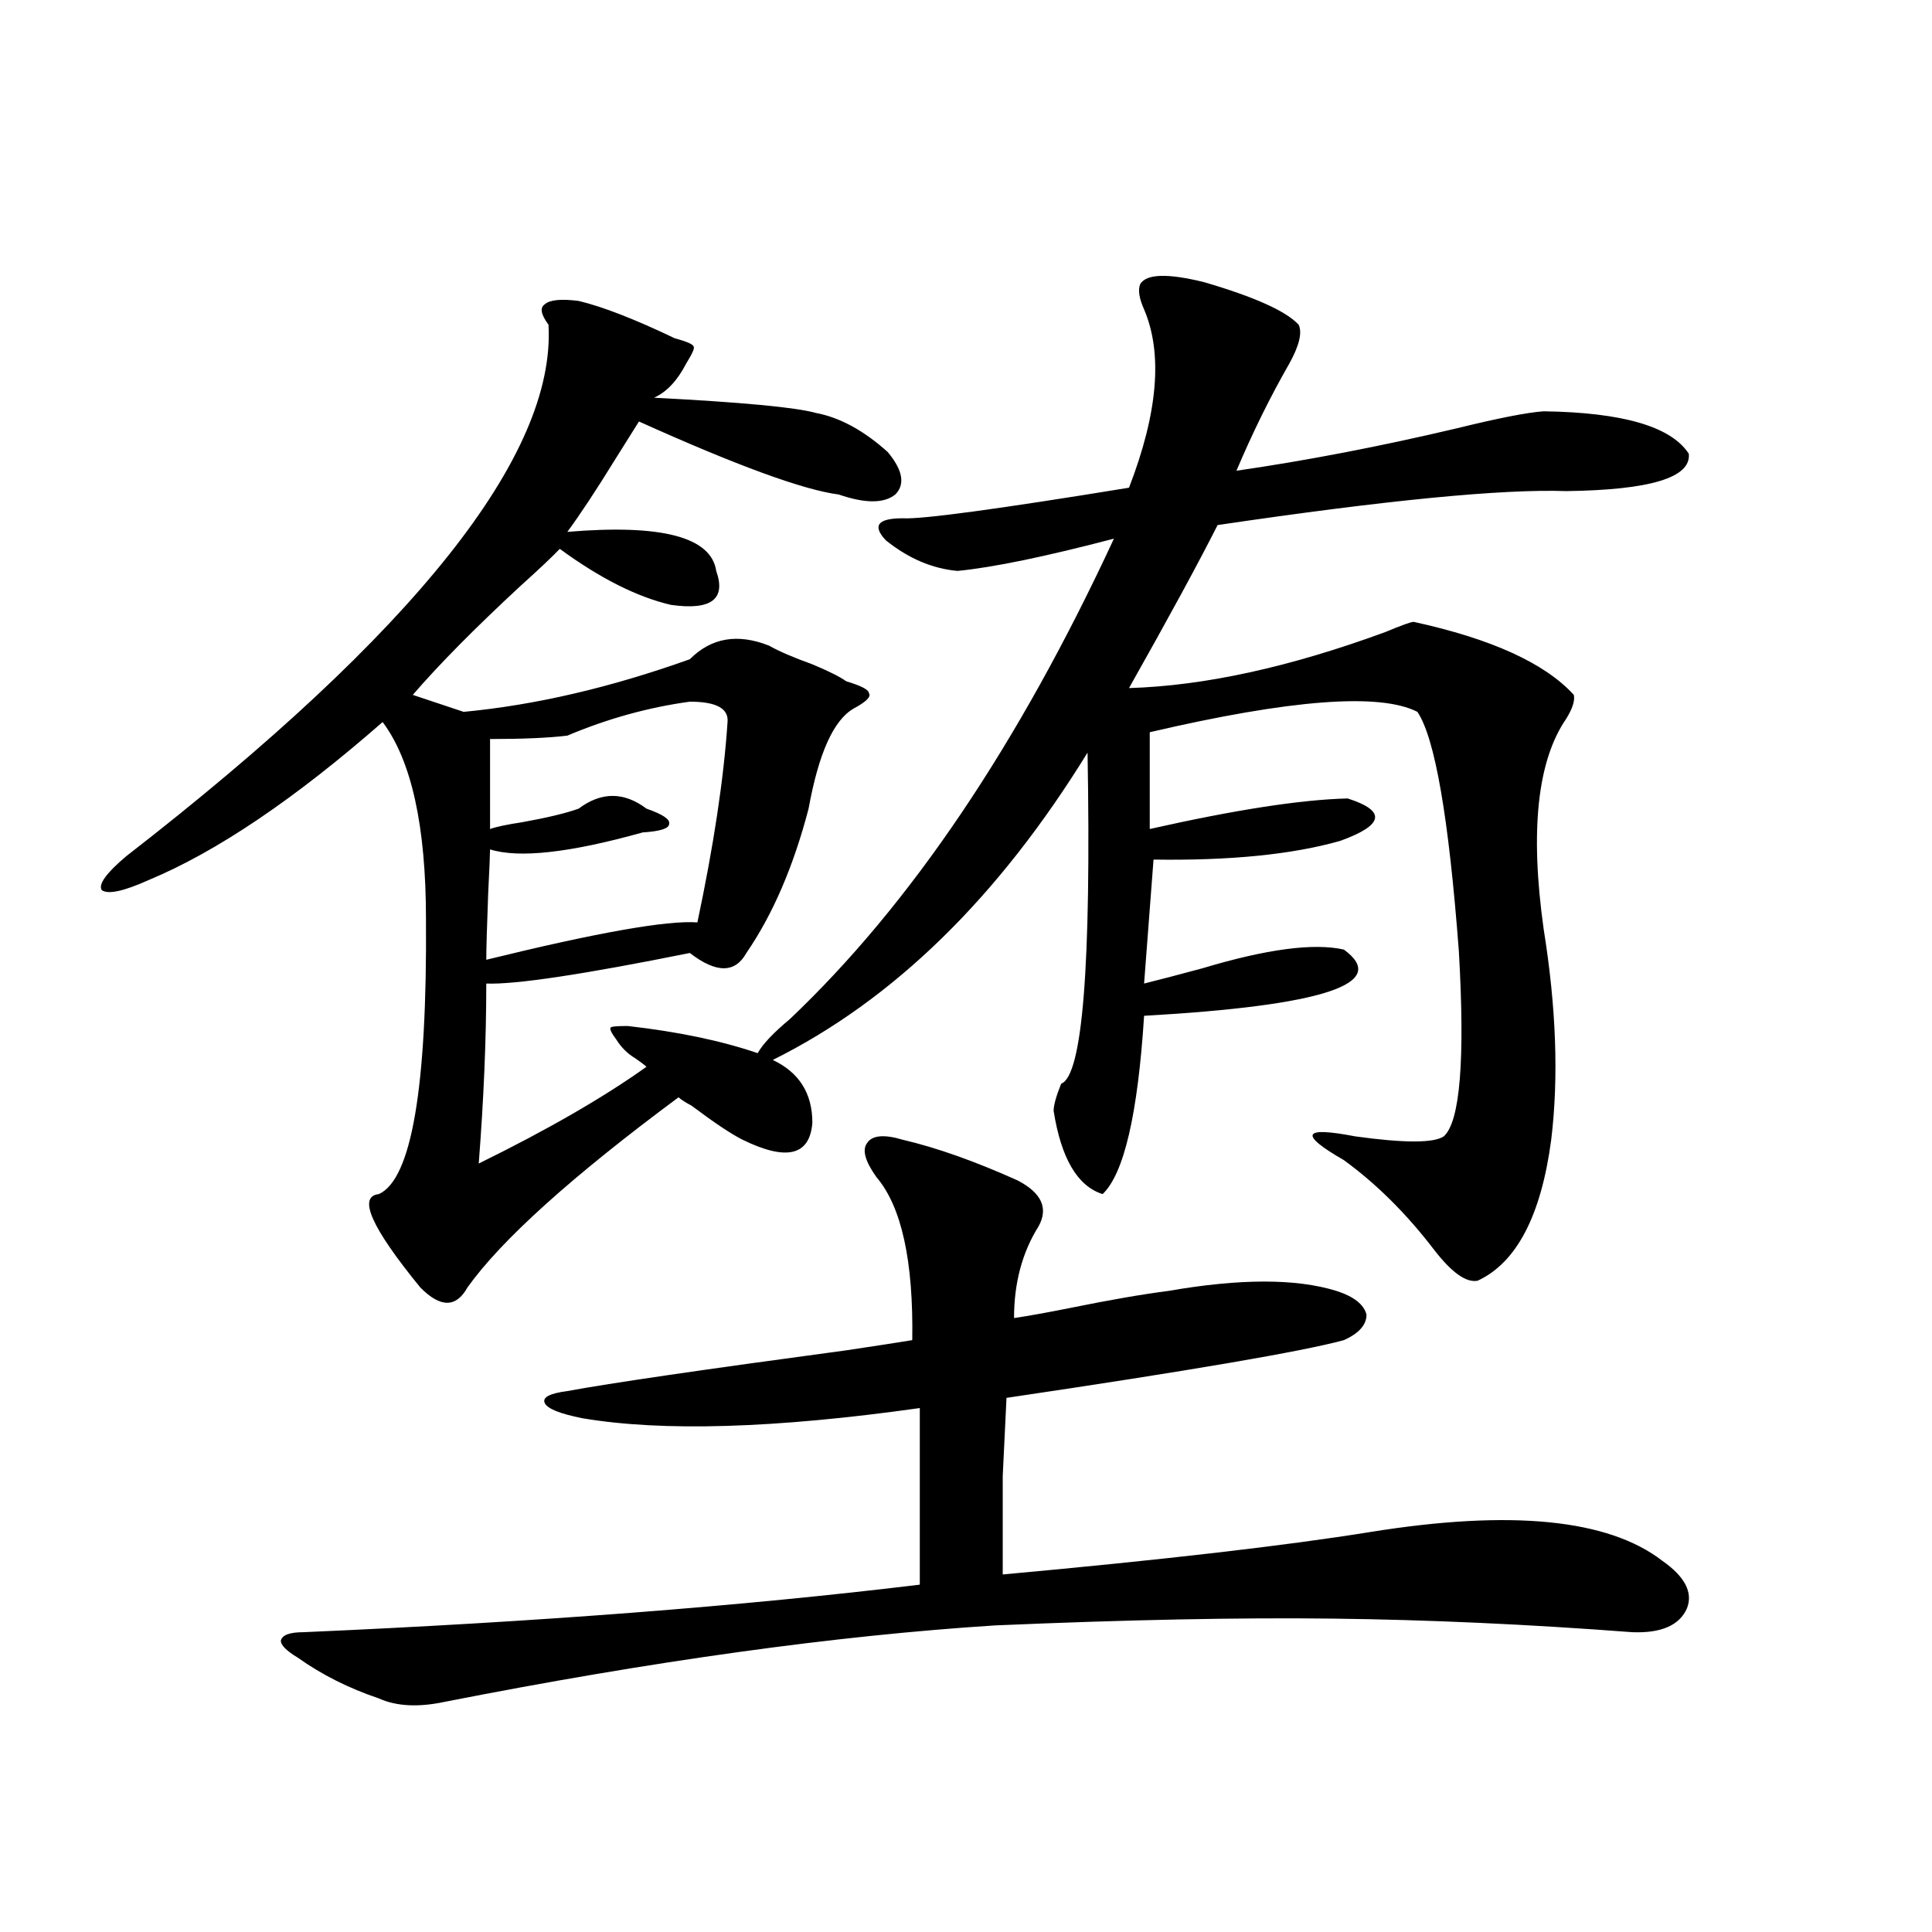
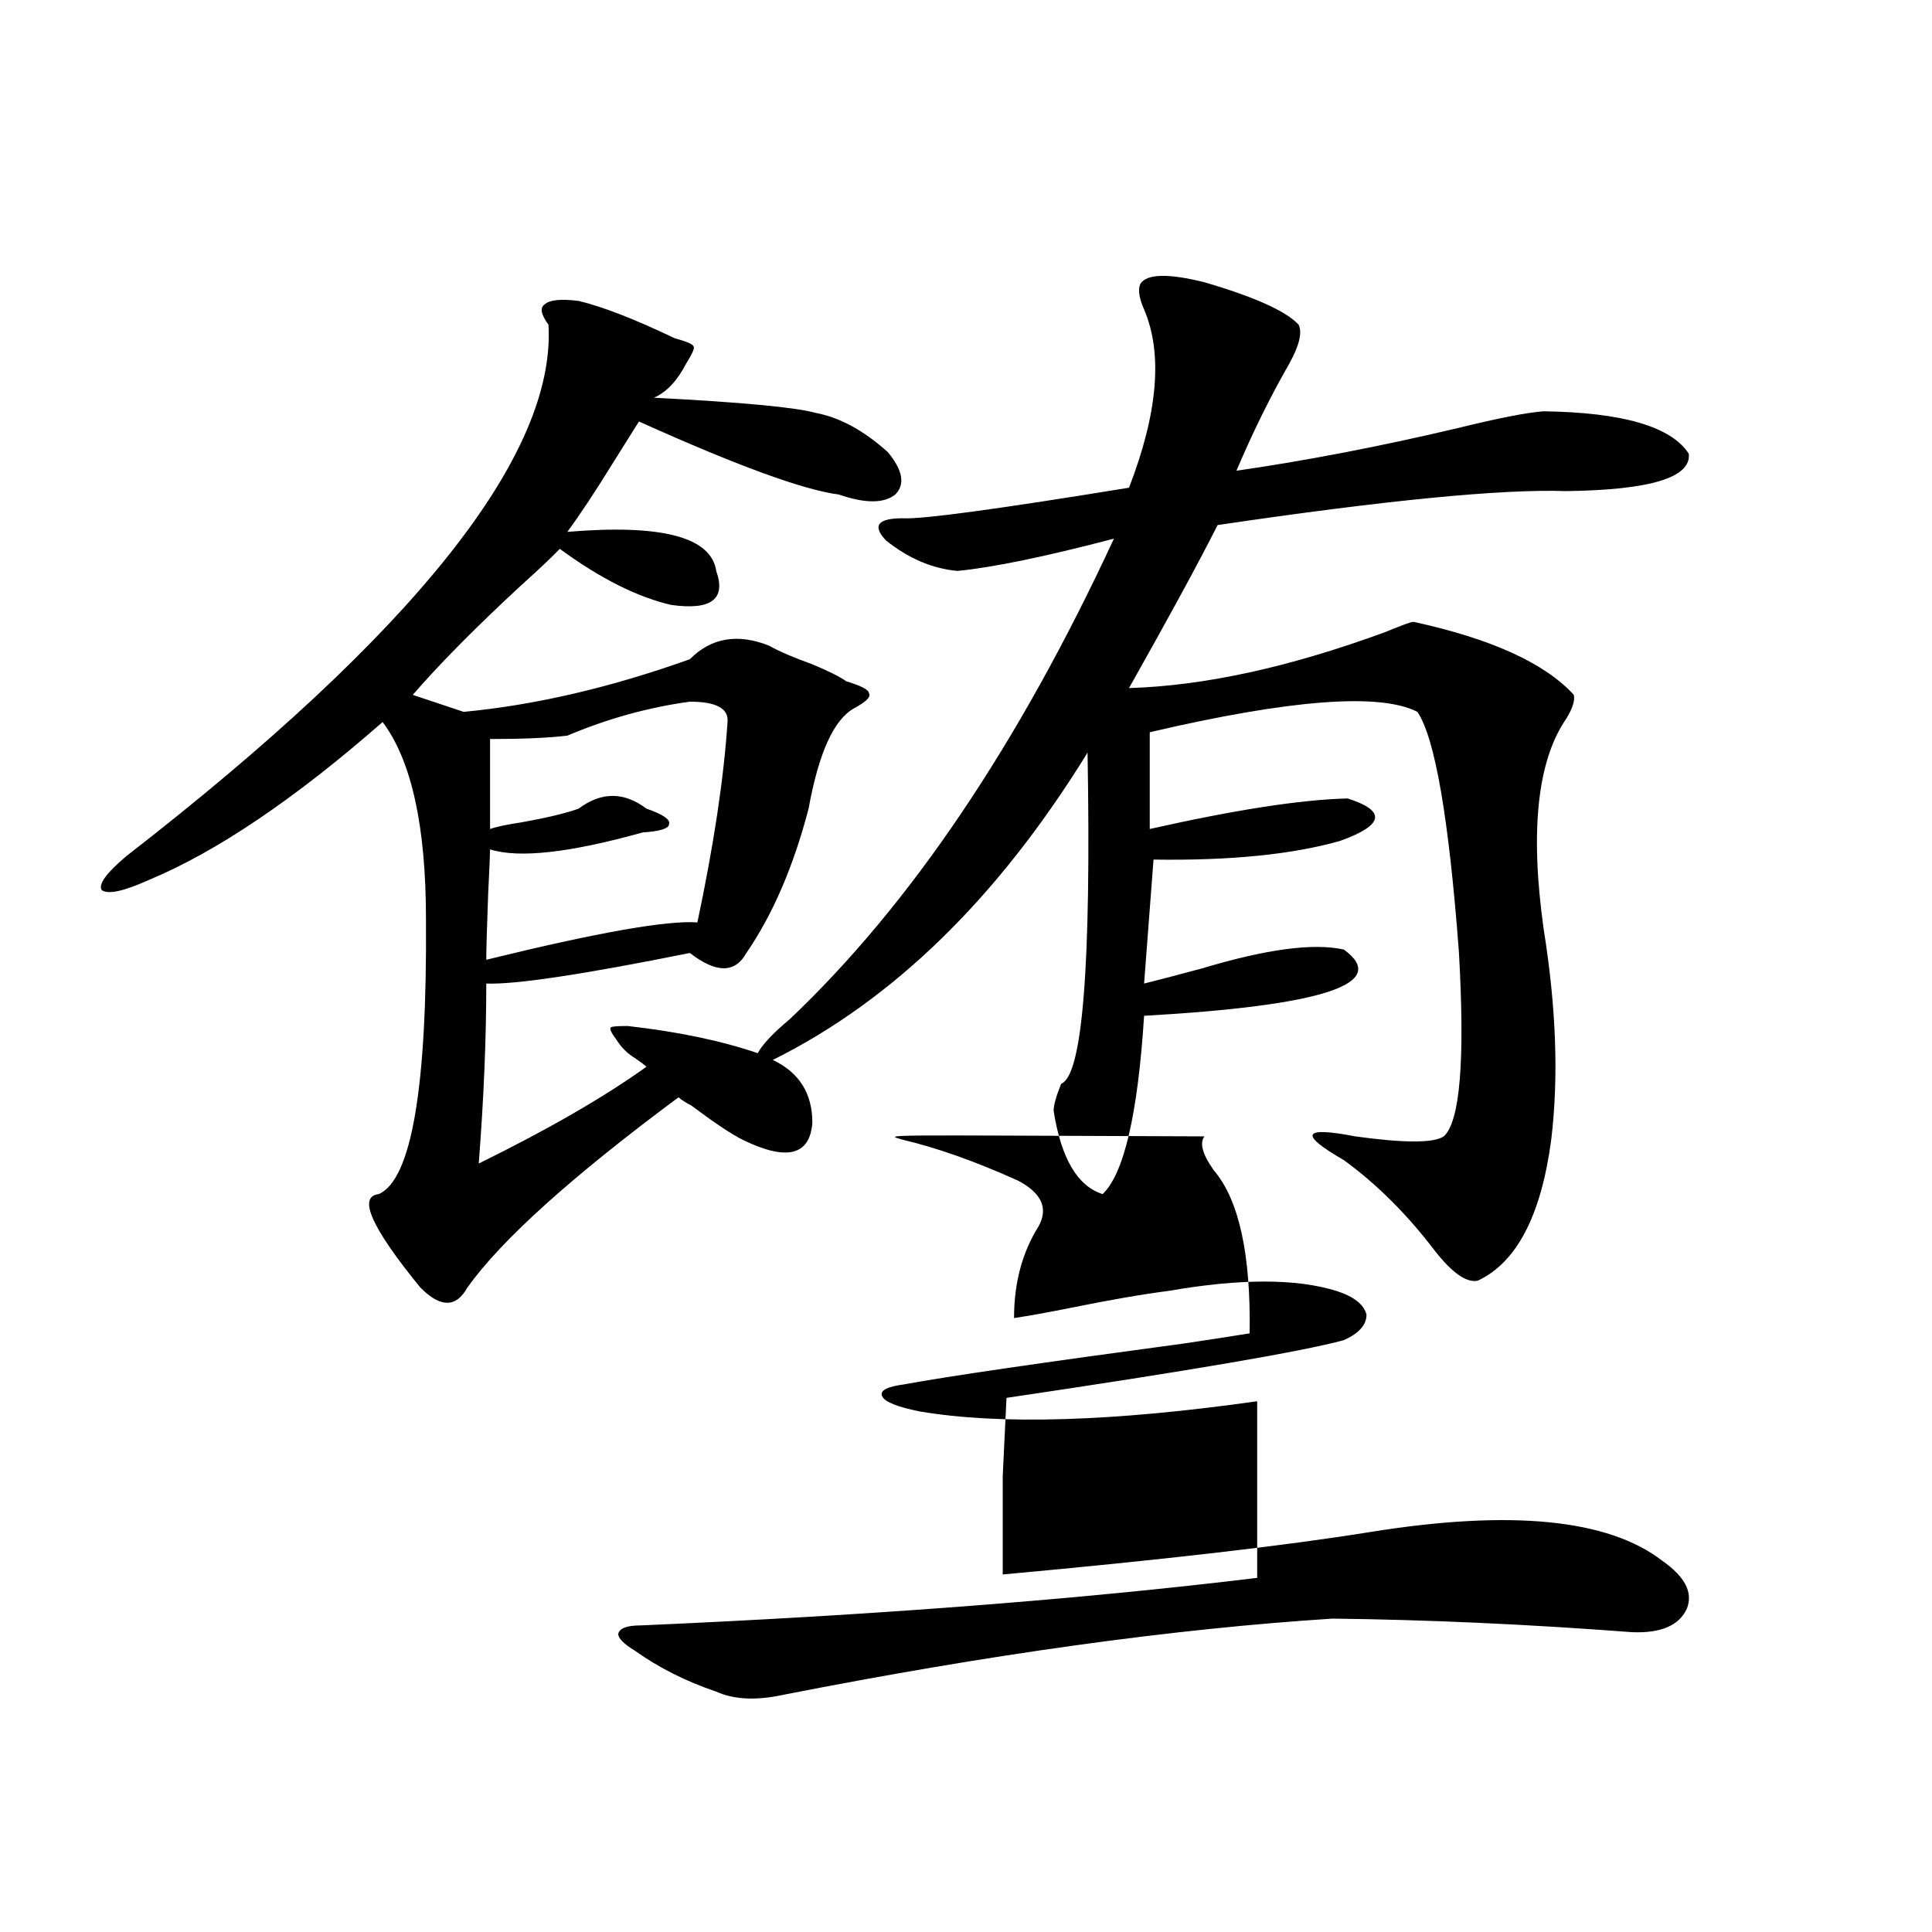
<svg xmlns="http://www.w3.org/2000/svg" version="1.1" id="图层_1" x="0px" y="0px" width="1000px" height="1000px" viewBox="0 0 1000 1000" enable-background="new 0 0 1000 1000" xml:space="preserve">
-   <path d="M283.896,168.066c-3.902-5.273-4.558-8.789-1.951-10.547c2.591-2.334,8.445-2.925,17.561-1.758  c12.347,2.939,28.932,9.38,49.755,19.336c6.494,1.758,9.756,3.228,9.756,4.395c0.64,0.591-0.656,3.516-3.902,8.789  c-4.558,8.789-10.091,14.653-16.585,17.578c45.517,2.349,73.489,4.985,83.9,7.91c12.347,2.349,24.71,9.092,37.072,20.215  c7.805,9.38,9.1,16.699,3.902,21.973c-5.854,4.697-15.609,4.697-29.268,0c-18.216-2.334-52.682-14.941-103.412-37.793  c-2.607,4.106-6.829,10.85-12.683,20.215c-9.756,15.82-17.896,28.125-24.39,36.914c48.779-4.092,74.465,2.637,77.071,20.215  c5.198,14.653-2.607,20.518-23.414,17.578c-17.561-4.092-36.752-13.76-57.56-29.004c-3.902,4.106-10.731,10.547-20.487,19.336  c-23.414,21.685-41.95,40.43-55.608,56.25l26.341,8.789c37.072-3.516,76.096-12.593,117.07-27.246  c11.052-11.123,24.71-13.472,40.975-7.031c5.198,2.939,12.683,6.152,22.438,9.668c8.445,3.516,14.298,6.455,17.561,8.789  c7.805,2.349,11.707,4.395,11.707,6.152c1.296,1.758-1.311,4.395-7.805,7.91c-10.411,5.864-18.216,23.154-23.414,51.855  c-7.805,29.883-18.536,54.795-32.194,74.707c-5.854,10.547-15.609,10.547-29.268,0c-55.288,11.138-90.409,16.411-105.363,15.82  c0,28.716-1.311,59.766-3.902,93.164c35.761-17.578,64.709-34.277,86.827-50.098c-1.311-1.167-3.262-2.637-5.854-4.395  c-3.902-2.334-7.165-5.562-9.756-9.668c-2.607-3.516-3.582-5.562-2.927-6.152c0-0.576,2.927-0.879,8.78-0.879  c26.005,2.939,48.444,7.622,67.315,14.063c2.591-4.683,8.125-10.547,16.585-17.578c62.438-59.175,118.366-142.08,167.801-248.73  c-35.777,9.38-62.773,14.941-80.974,16.699c-13.018-1.167-25.365-6.44-37.072-15.82c-7.165-7.607-4.238-11.426,8.78-11.426  c9.756,0.591,48.779-4.683,117.07-15.82c14.954-38.672,17.561-69.434,7.805-92.285c-2.607-5.85-3.262-10.244-1.951-13.184  c3.247-5.273,14.299-5.562,33.17-0.879c26.006,7.622,42.27,14.941,48.779,21.973c1.951,4.106,0.32,10.85-4.878,20.215  c-9.756,17.002-18.871,35.459-27.316,55.371c36.417-5.273,74.465-12.593,114.144-21.973c21.463-5.273,36.417-8.198,44.877-8.789  c40.975,0.591,66.005,7.91,75.12,21.973c1.296,12.305-19.847,18.76-63.413,19.336c-33.17-1.167-93.336,4.697-180.483,17.578  c-9.756,19.336-25.045,47.461-45.853,84.375c39.023-1.167,83.245-10.835,132.68-29.004c8.445-3.516,13.323-5.273,14.634-5.273  c40.319,8.789,67.956,21.396,82.925,37.793c0.64,2.939-0.656,7.031-3.902,12.305c-14.969,21.685-18.871,58.008-11.707,108.984  c6.494,40.43,7.805,76.768,3.902,108.984c-5.213,39.263-17.896,63.584-38.048,72.949c-5.854,1.182-13.338-4.092-22.438-15.82  c-14.314-18.745-29.923-34.277-46.828-46.582c-23.414-13.472-21.463-17.578,5.854-12.305c25.365,3.516,40.639,3.516,45.853,0  c8.445-7.607,11.052-39.551,7.805-95.801c-5.213-69.131-12.363-110.439-21.463-123.926c-19.512-9.956-65.699-6.44-138.533,10.547  v50.098c44.221-9.956,78.367-15.229,102.437-15.82c20.152,6.455,18.856,13.774-3.902,21.973  c-24.725,7.031-56.919,10.259-96.583,9.668l-4.878,64.16c7.149-1.758,17.225-4.395,30.243-7.91  c33.17-9.956,57.56-13.184,73.169-9.668c24.054,17.578-10.411,29.004-103.412,34.277c-3.262,50.977-10.411,81.738-21.463,92.285  c-13.018-4.092-21.463-18.457-25.365-43.066c0-2.925,1.296-7.607,3.902-14.063c11.052-4.092,15.609-61.221,13.658-171.387  c-46.188,75.01-100.485,128.032-162.923,159.082c13.658,6.455,20.487,17.29,20.487,32.52c-1.311,17.002-13.338,19.927-36.097,8.789  c-5.854-2.925-14.634-8.789-26.341-17.578c-3.262-1.758-5.533-3.213-6.829-4.395c-55.288,41.021-91.705,73.828-109.266,98.438  c-5.854,10.547-13.994,10.547-24.39,0c-25.365-31.05-32.53-47.158-21.463-48.34c16.905-7.607,25.03-55.068,24.39-142.383  c0-48.037-7.485-82.026-22.438-101.953c-45.532,39.854-85.852,67.1-120.973,81.738c-13.018,5.864-21.143,7.622-24.39,5.273  c-1.951-2.925,2.271-8.789,12.683-17.578C214.949,327.148,287.798,235.454,283.896,168.066z M467.306,589.941  c17.561,4.106,37.392,11.138,59.511,21.094c12.347,6.455,15.929,14.365,10.731,23.73c-8.46,13.486-12.683,29.307-12.683,47.461  c7.805-1.167,17.561-2.925,29.268-5.273c20.152-4.092,37.072-7.031,50.73-8.789c37.072-6.44,66.005-6.44,86.827,0  c9.1,2.939,14.299,7.031,15.609,12.305c0,5.273-3.902,9.668-11.707,13.184c-21.463,5.864-79.678,15.82-174.63,29.883  c-0.656,13.486-1.311,26.958-1.951,40.43c0,11.729,0,28.716,0,50.977c83.245-7.607,146.658-14.941,190.239-21.973  c72.834-11.714,123.244-6.729,151.216,14.941c11.707,8.213,15.929,16.411,12.683,24.609c-3.902,8.789-13.338,12.882-28.292,12.305  c-53.992-4.105-105.698-6.454-155.118-7.031c-48.139-0.59-106.339,0.577-174.63,3.516c-82.605,5.273-177.557,18.457-284.871,39.551  c-13.658,2.926-25.045,2.335-34.146-1.758c-15.609-5.273-29.603-12.305-41.95-21.094c-5.854-3.516-8.78-6.454-8.78-8.789  c0.64-2.938,4.542-4.395,11.707-4.395c120.973-5.273,227.312-13.485,319.017-24.609v-91.406  c-74.8,10.547-133.015,12.305-174.63,5.273c-11.707-2.334-18.216-4.971-19.512-7.91c-1.311-2.925,2.591-4.971,11.707-6.152  c22.103-4.092,70.242-11.123,144.387-21.094c15.609-2.334,26.981-4.092,34.146-5.273c0.64-41.006-5.533-69.131-18.536-84.375  c-5.854-8.198-7.485-14.063-4.878-17.578C451.361,587.607,457.55,587.017,467.306,589.941z M376.577,373.73  c0.64-7.031-5.854-10.547-19.512-10.547c-21.463,2.939-42.606,8.789-63.413,17.578c-9.756,1.182-23.094,1.758-39.999,1.758v46.582  c3.247-1.167,8.78-2.334,16.585-3.516c13.003-2.334,22.759-4.683,29.268-7.031c11.707-8.789,23.414-8.789,35.121,0  c8.445,2.939,12.347,5.576,11.707,7.91c0,2.349-4.558,3.818-13.658,4.395c-37.728,10.547-64.069,13.486-79.022,8.789  c0,2.349-0.335,9.971-0.976,22.852c-0.656,17.578-0.976,29.004-0.976,34.277c57.224-14.063,93.656-20.503,109.266-19.336  C369.412,437.603,374.625,403.037,376.577,373.73z" />
+   <path d="M283.896,168.066c-3.902-5.273-4.558-8.789-1.951-10.547c2.591-2.334,8.445-2.925,17.561-1.758  c12.347,2.939,28.932,9.38,49.755,19.336c6.494,1.758,9.756,3.228,9.756,4.395c0.64,0.591-0.656,3.516-3.902,8.789  c-4.558,8.789-10.091,14.653-16.585,17.578c45.517,2.349,73.489,4.985,83.9,7.91c12.347,2.349,24.71,9.092,37.072,20.215  c7.805,9.38,9.1,16.699,3.902,21.973c-5.854,4.697-15.609,4.697-29.268,0c-18.216-2.334-52.682-14.941-103.412-37.793  c-2.607,4.106-6.829,10.85-12.683,20.215c-9.756,15.82-17.896,28.125-24.39,36.914c48.779-4.092,74.465,2.637,77.071,20.215  c5.198,14.653-2.607,20.518-23.414,17.578c-17.561-4.092-36.752-13.76-57.56-29.004c-3.902,4.106-10.731,10.547-20.487,19.336  c-23.414,21.685-41.95,40.43-55.608,56.25l26.341,8.789c37.072-3.516,76.096-12.593,117.07-27.246  c11.052-11.123,24.71-13.472,40.975-7.031c5.198,2.939,12.683,6.152,22.438,9.668c8.445,3.516,14.298,6.455,17.561,8.789  c7.805,2.349,11.707,4.395,11.707,6.152c1.296,1.758-1.311,4.395-7.805,7.91c-10.411,5.864-18.216,23.154-23.414,51.855  c-7.805,29.883-18.536,54.795-32.194,74.707c-5.854,10.547-15.609,10.547-29.268,0c-55.288,11.138-90.409,16.411-105.363,15.82  c0,28.716-1.311,59.766-3.902,93.164c35.761-17.578,64.709-34.277,86.827-50.098c-1.311-1.167-3.262-2.637-5.854-4.395  c-3.902-2.334-7.165-5.562-9.756-9.668c-2.607-3.516-3.582-5.562-2.927-6.152c0-0.576,2.927-0.879,8.78-0.879  c26.005,2.939,48.444,7.622,67.315,14.063c2.591-4.683,8.125-10.547,16.585-17.578c62.438-59.175,118.366-142.08,167.801-248.73  c-35.777,9.38-62.773,14.941-80.974,16.699c-13.018-1.167-25.365-6.44-37.072-15.82c-7.165-7.607-4.238-11.426,8.78-11.426  c9.756,0.591,48.779-4.683,117.07-15.82c14.954-38.672,17.561-69.434,7.805-92.285c-2.607-5.85-3.262-10.244-1.951-13.184  c3.247-5.273,14.299-5.562,33.17-0.879c26.006,7.622,42.27,14.941,48.779,21.973c1.951,4.106,0.32,10.85-4.878,20.215  c-9.756,17.002-18.871,35.459-27.316,55.371c36.417-5.273,74.465-12.593,114.144-21.973c21.463-5.273,36.417-8.198,44.877-8.789  c40.975,0.591,66.005,7.91,75.12,21.973c1.296,12.305-19.847,18.76-63.413,19.336c-33.17-1.167-93.336,4.697-180.483,17.578  c-9.756,19.336-25.045,47.461-45.853,84.375c39.023-1.167,83.245-10.835,132.68-29.004c8.445-3.516,13.323-5.273,14.634-5.273  c40.319,8.789,67.956,21.396,82.925,37.793c0.64,2.939-0.656,7.031-3.902,12.305c-14.969,21.685-18.871,58.008-11.707,108.984  c6.494,40.43,7.805,76.768,3.902,108.984c-5.213,39.263-17.896,63.584-38.048,72.949c-5.854,1.182-13.338-4.092-22.438-15.82  c-14.314-18.745-29.923-34.277-46.828-46.582c-23.414-13.472-21.463-17.578,5.854-12.305c25.365,3.516,40.639,3.516,45.853,0  c8.445-7.607,11.052-39.551,7.805-95.801c-5.213-69.131-12.363-110.439-21.463-123.926c-19.512-9.956-65.699-6.44-138.533,10.547  v50.098c44.221-9.956,78.367-15.229,102.437-15.82c20.152,6.455,18.856,13.774-3.902,21.973  c-24.725,7.031-56.919,10.259-96.583,9.668l-4.878,64.16c7.149-1.758,17.225-4.395,30.243-7.91  c33.17-9.956,57.56-13.184,73.169-9.668c24.054,17.578-10.411,29.004-103.412,34.277c-3.262,50.977-10.411,81.738-21.463,92.285  c-13.018-4.092-21.463-18.457-25.365-43.066c0-2.925,1.296-7.607,3.902-14.063c11.052-4.092,15.609-61.221,13.658-171.387  c-46.188,75.01-100.485,128.032-162.923,159.082c13.658,6.455,20.487,17.29,20.487,32.52c-1.311,17.002-13.338,19.927-36.097,8.789  c-5.854-2.925-14.634-8.789-26.341-17.578c-3.262-1.758-5.533-3.213-6.829-4.395c-55.288,41.021-91.705,73.828-109.266,98.438  c-5.854,10.547-13.994,10.547-24.39,0c-25.365-31.05-32.53-47.158-21.463-48.34c16.905-7.607,25.03-55.068,24.39-142.383  c0-48.037-7.485-82.026-22.438-101.953c-45.532,39.854-85.852,67.1-120.973,81.738c-13.018,5.864-21.143,7.622-24.39,5.273  c-1.951-2.925,2.271-8.789,12.683-17.578C214.949,327.148,287.798,235.454,283.896,168.066z M467.306,589.941  c17.561,4.106,37.392,11.138,59.511,21.094c12.347,6.455,15.929,14.365,10.731,23.73c-8.46,13.486-12.683,29.307-12.683,47.461  c7.805-1.167,17.561-2.925,29.268-5.273c20.152-4.092,37.072-7.031,50.73-8.789c37.072-6.44,66.005-6.44,86.827,0  c9.1,2.939,14.299,7.031,15.609,12.305c0,5.273-3.902,9.668-11.707,13.184c-21.463,5.864-79.678,15.82-174.63,29.883  c-0.656,13.486-1.311,26.958-1.951,40.43c0,11.729,0,28.716,0,50.977c83.245-7.607,146.658-14.941,190.239-21.973  c72.834-11.714,123.244-6.729,151.216,14.941c11.707,8.213,15.929,16.411,12.683,24.609c-3.902,8.789-13.338,12.882-28.292,12.305  c-53.992-4.105-105.698-6.454-155.118-7.031c-82.605,5.273-177.557,18.457-284.871,39.551  c-13.658,2.926-25.045,2.335-34.146-1.758c-15.609-5.273-29.603-12.305-41.95-21.094c-5.854-3.516-8.78-6.454-8.78-8.789  c0.64-2.938,4.542-4.395,11.707-4.395c120.973-5.273,227.312-13.485,319.017-24.609v-91.406  c-74.8,10.547-133.015,12.305-174.63,5.273c-11.707-2.334-18.216-4.971-19.512-7.91c-1.311-2.925,2.591-4.971,11.707-6.152  c22.103-4.092,70.242-11.123,144.387-21.094c15.609-2.334,26.981-4.092,34.146-5.273c0.64-41.006-5.533-69.131-18.536-84.375  c-5.854-8.198-7.485-14.063-4.878-17.578C451.361,587.607,457.55,587.017,467.306,589.941z M376.577,373.73  c0.64-7.031-5.854-10.547-19.512-10.547c-21.463,2.939-42.606,8.789-63.413,17.578c-9.756,1.182-23.094,1.758-39.999,1.758v46.582  c3.247-1.167,8.78-2.334,16.585-3.516c13.003-2.334,22.759-4.683,29.268-7.031c11.707-8.789,23.414-8.789,35.121,0  c8.445,2.939,12.347,5.576,11.707,7.91c0,2.349-4.558,3.818-13.658,4.395c-37.728,10.547-64.069,13.486-79.022,8.789  c0,2.349-0.335,9.971-0.976,22.852c-0.656,17.578-0.976,29.004-0.976,34.277c57.224-14.063,93.656-20.503,109.266-19.336  C369.412,437.603,374.625,403.037,376.577,373.73z" />
</svg>